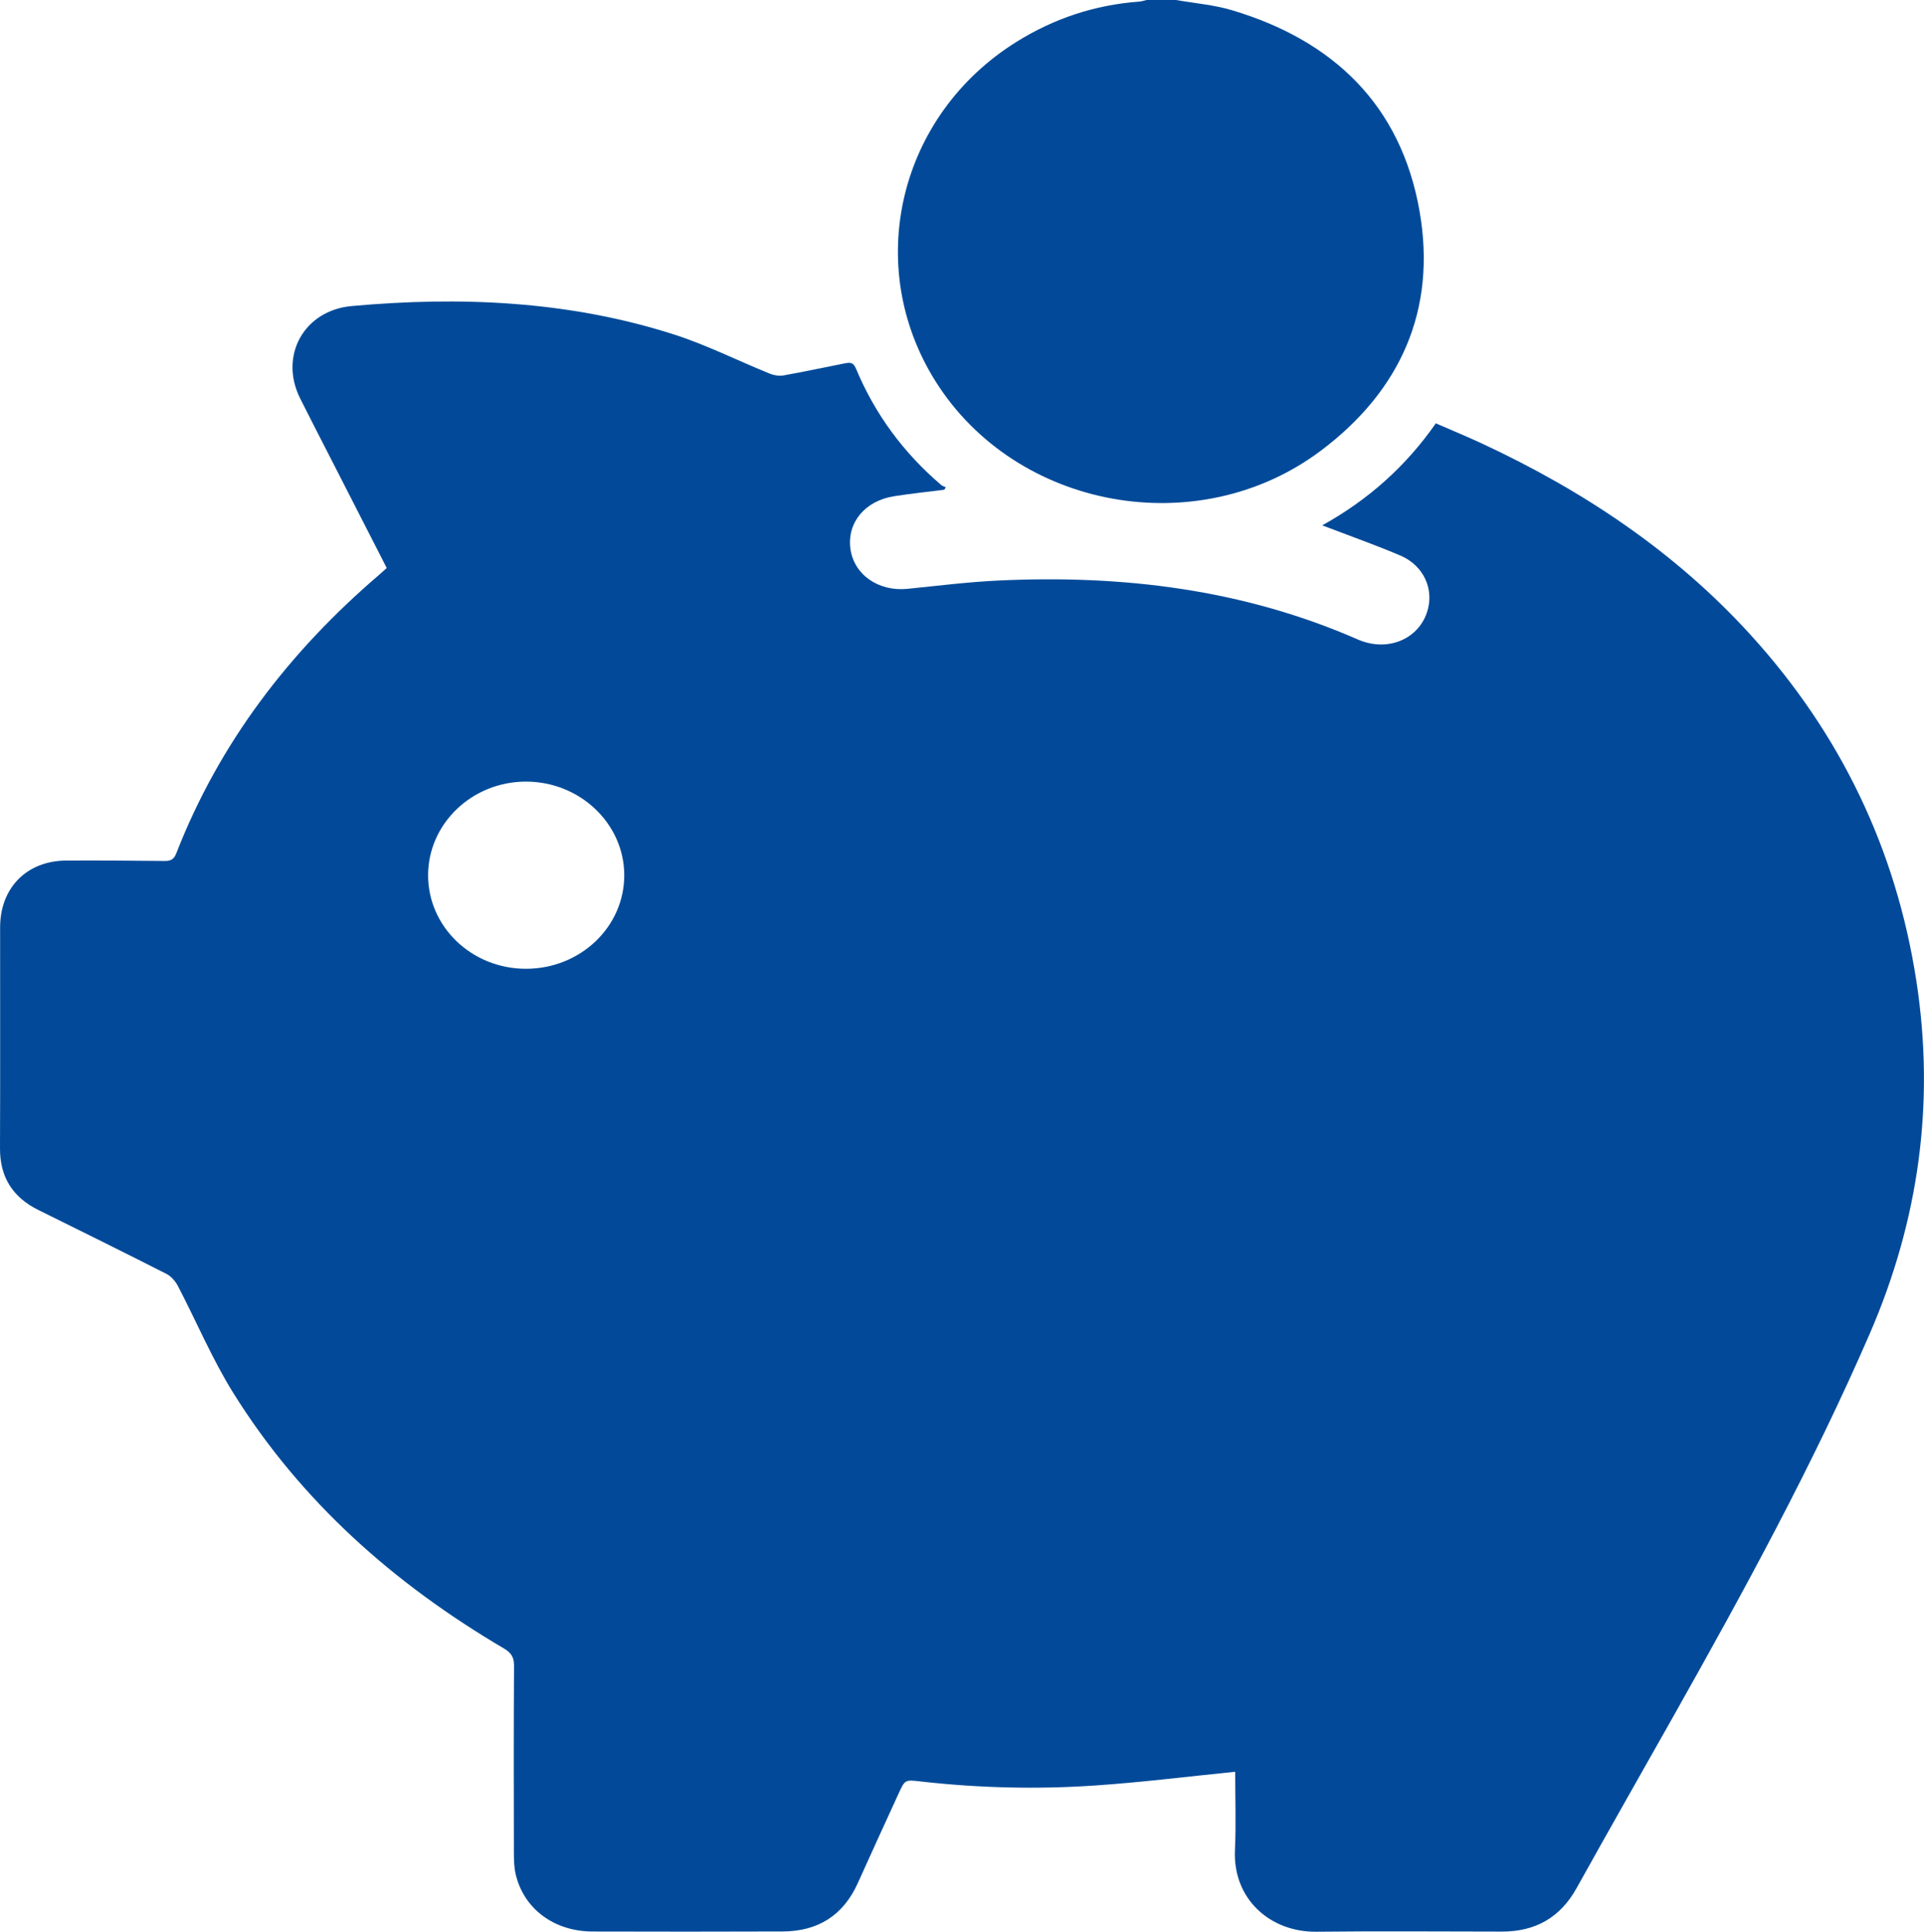
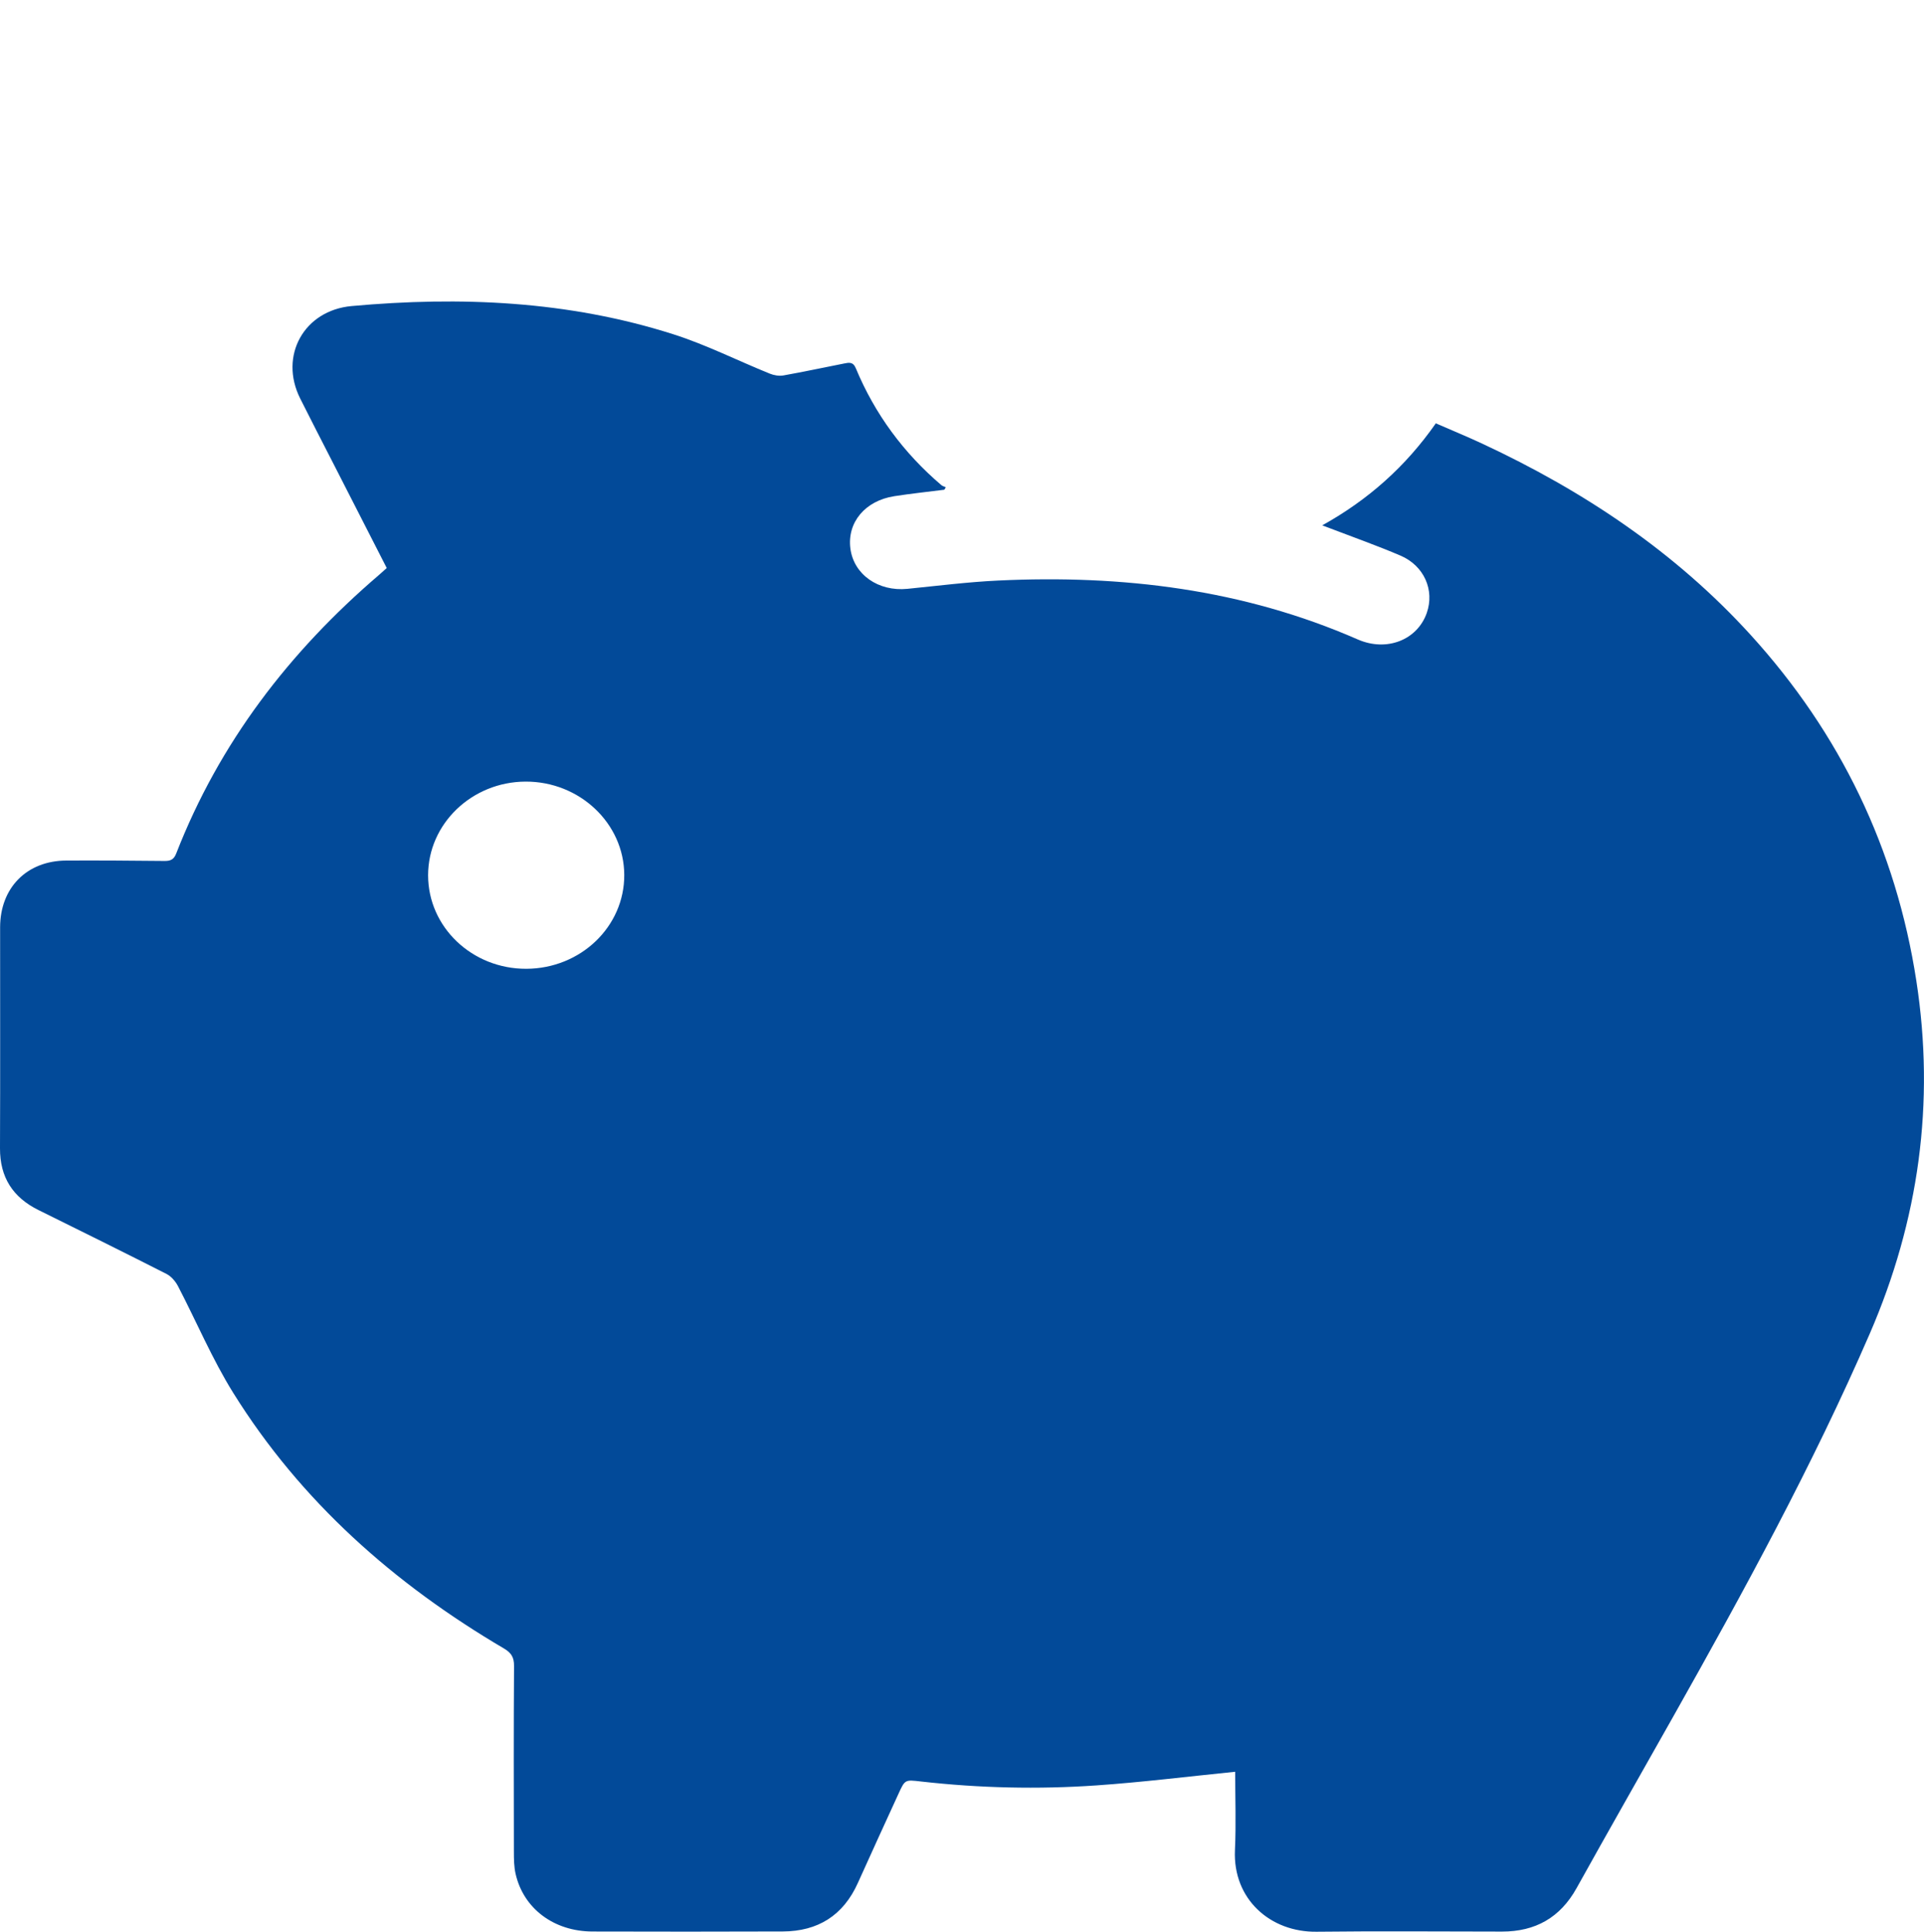
<svg xmlns="http://www.w3.org/2000/svg" version="1.1" x="0px" y="0px" width="51.042px" height="51.239px" viewBox="0 0 51.042 51.239" enable-background="new 0 0 51.042 51.239" xml:space="preserve">
  <defs>
</defs>
  <g id="QPMPII.tif_1_">
    <g>
-       <path fill="#024A99" d="M31.199,0c0.493,0.087,1,0.127,1.477,0.269c2.696,0.802,4.49,2.519,4.983,5.331    c0.46,2.622-0.508,4.772-2.62,6.356c-3.26,2.445-8.088,1.553-10.221-1.843c-1.928-3.069-0.979-7.052,2.147-9.002    c0.996-0.622,2.08-0.981,3.253-1.068C30.285,0.038,30.351,0.015,30.418,0C30.678,0,30.938,0,31.199,0z" />
      <path fill="#024A99" d="M32.768,46.996c-1.251,0.126-2.465,0.278-3.683,0.362c-1.552,0.107-3.105,0.071-4.653-0.104    c-0.423-0.048-0.422-0.055-0.596,0.326c-0.36,0.788-0.723,1.575-1.078,2.366c-0.387,0.861-1.059,1.282-1.991,1.286    c-1.684,0.007-3.368,0.005-5.051,0.001c-1.02-0.003-1.827-0.607-2.037-1.527c-0.044-0.192-0.046-0.396-0.046-0.595    c-0.003-1.64-0.007-3.281,0.004-4.921c0.002-0.233-0.075-0.351-0.271-0.466c-2.908-1.711-5.382-3.896-7.177-6.776    c-0.561-0.9-0.976-1.891-1.468-2.835c-0.066-0.126-0.178-0.257-0.302-0.321c-1.128-0.574-2.262-1.134-3.397-1.695    C0.341,31.761-0.003,31.228,0,30.459c0.008-1.953,0.002-3.906,0.003-5.859c0-1.052,0.708-1.77,1.758-1.774    c0.868-0.004,1.736,0.002,2.604,0.011c0.159,0.002,0.248-0.039,0.31-0.199c1.144-2.936,3.002-5.353,5.382-7.39    c0.065-0.056,0.129-0.114,0.203-0.181c-0.48-0.939-0.957-1.872-1.434-2.805c-0.288-0.563-0.579-1.125-0.862-1.691    c-0.568-1.132,0.1-2.339,1.366-2.453c2.885-0.261,5.743-0.139,8.522,0.745c0.879,0.279,1.712,0.701,2.57,1.048    c0.111,0.045,0.249,0.068,0.364,0.047c0.537-0.095,1.071-0.211,1.607-0.316c0.126-0.025,0.237-0.052,0.311,0.126    c0.505,1.215,1.267,2.246,2.268,3.099c0.032,0.028,0.079,0.038,0.119,0.057c-0.013,0.022-0.026,0.044-0.039,0.066    c-0.442,0.056-0.885,0.103-1.325,0.171c-0.778,0.12-1.257,0.698-1.167,1.39c0.09,0.689,0.74,1.144,1.511,1.068    c0.803-0.08,1.604-0.182,2.409-0.22c3.289-0.156,6.492,0.228,9.539,1.562c0.768,0.336,1.581,0.015,1.832-0.703    c0.211-0.604-0.069-1.252-0.699-1.521c-0.605-0.259-1.226-0.478-1.841-0.714c-0.064-0.025-0.129-0.049-0.233-0.088    c1.22-0.677,2.215-1.563,3.013-2.706c0.417,0.182,0.831,0.352,1.236,0.541c2.684,1.251,5.113,2.869,7.116,5.071    c2.379,2.616,3.856,5.676,4.396,9.176c0.5,3.239,0.066,6.356-1.237,9.361c-1.514,3.489-3.334,6.819-5.198,10.128    c-0.86,1.526-1.728,3.047-2.579,4.577c-0.436,0.783-1.093,1.152-1.978,1.152c-1.64-0.001-3.281-0.015-4.921,0.004    c-1.22,0.015-2.223-0.859-2.164-2.165C32.794,48.374,32.768,47.671,32.768,46.996z M13.962,25.697    c1.443-0.005,2.605-1.119,2.599-2.491c-0.007-1.368-1.186-2.481-2.621-2.474c-1.424,0.007-2.581,1.12-2.583,2.482    C11.356,24.59,12.523,25.702,13.962,25.697z" />
    </g>
  </g>
</svg>